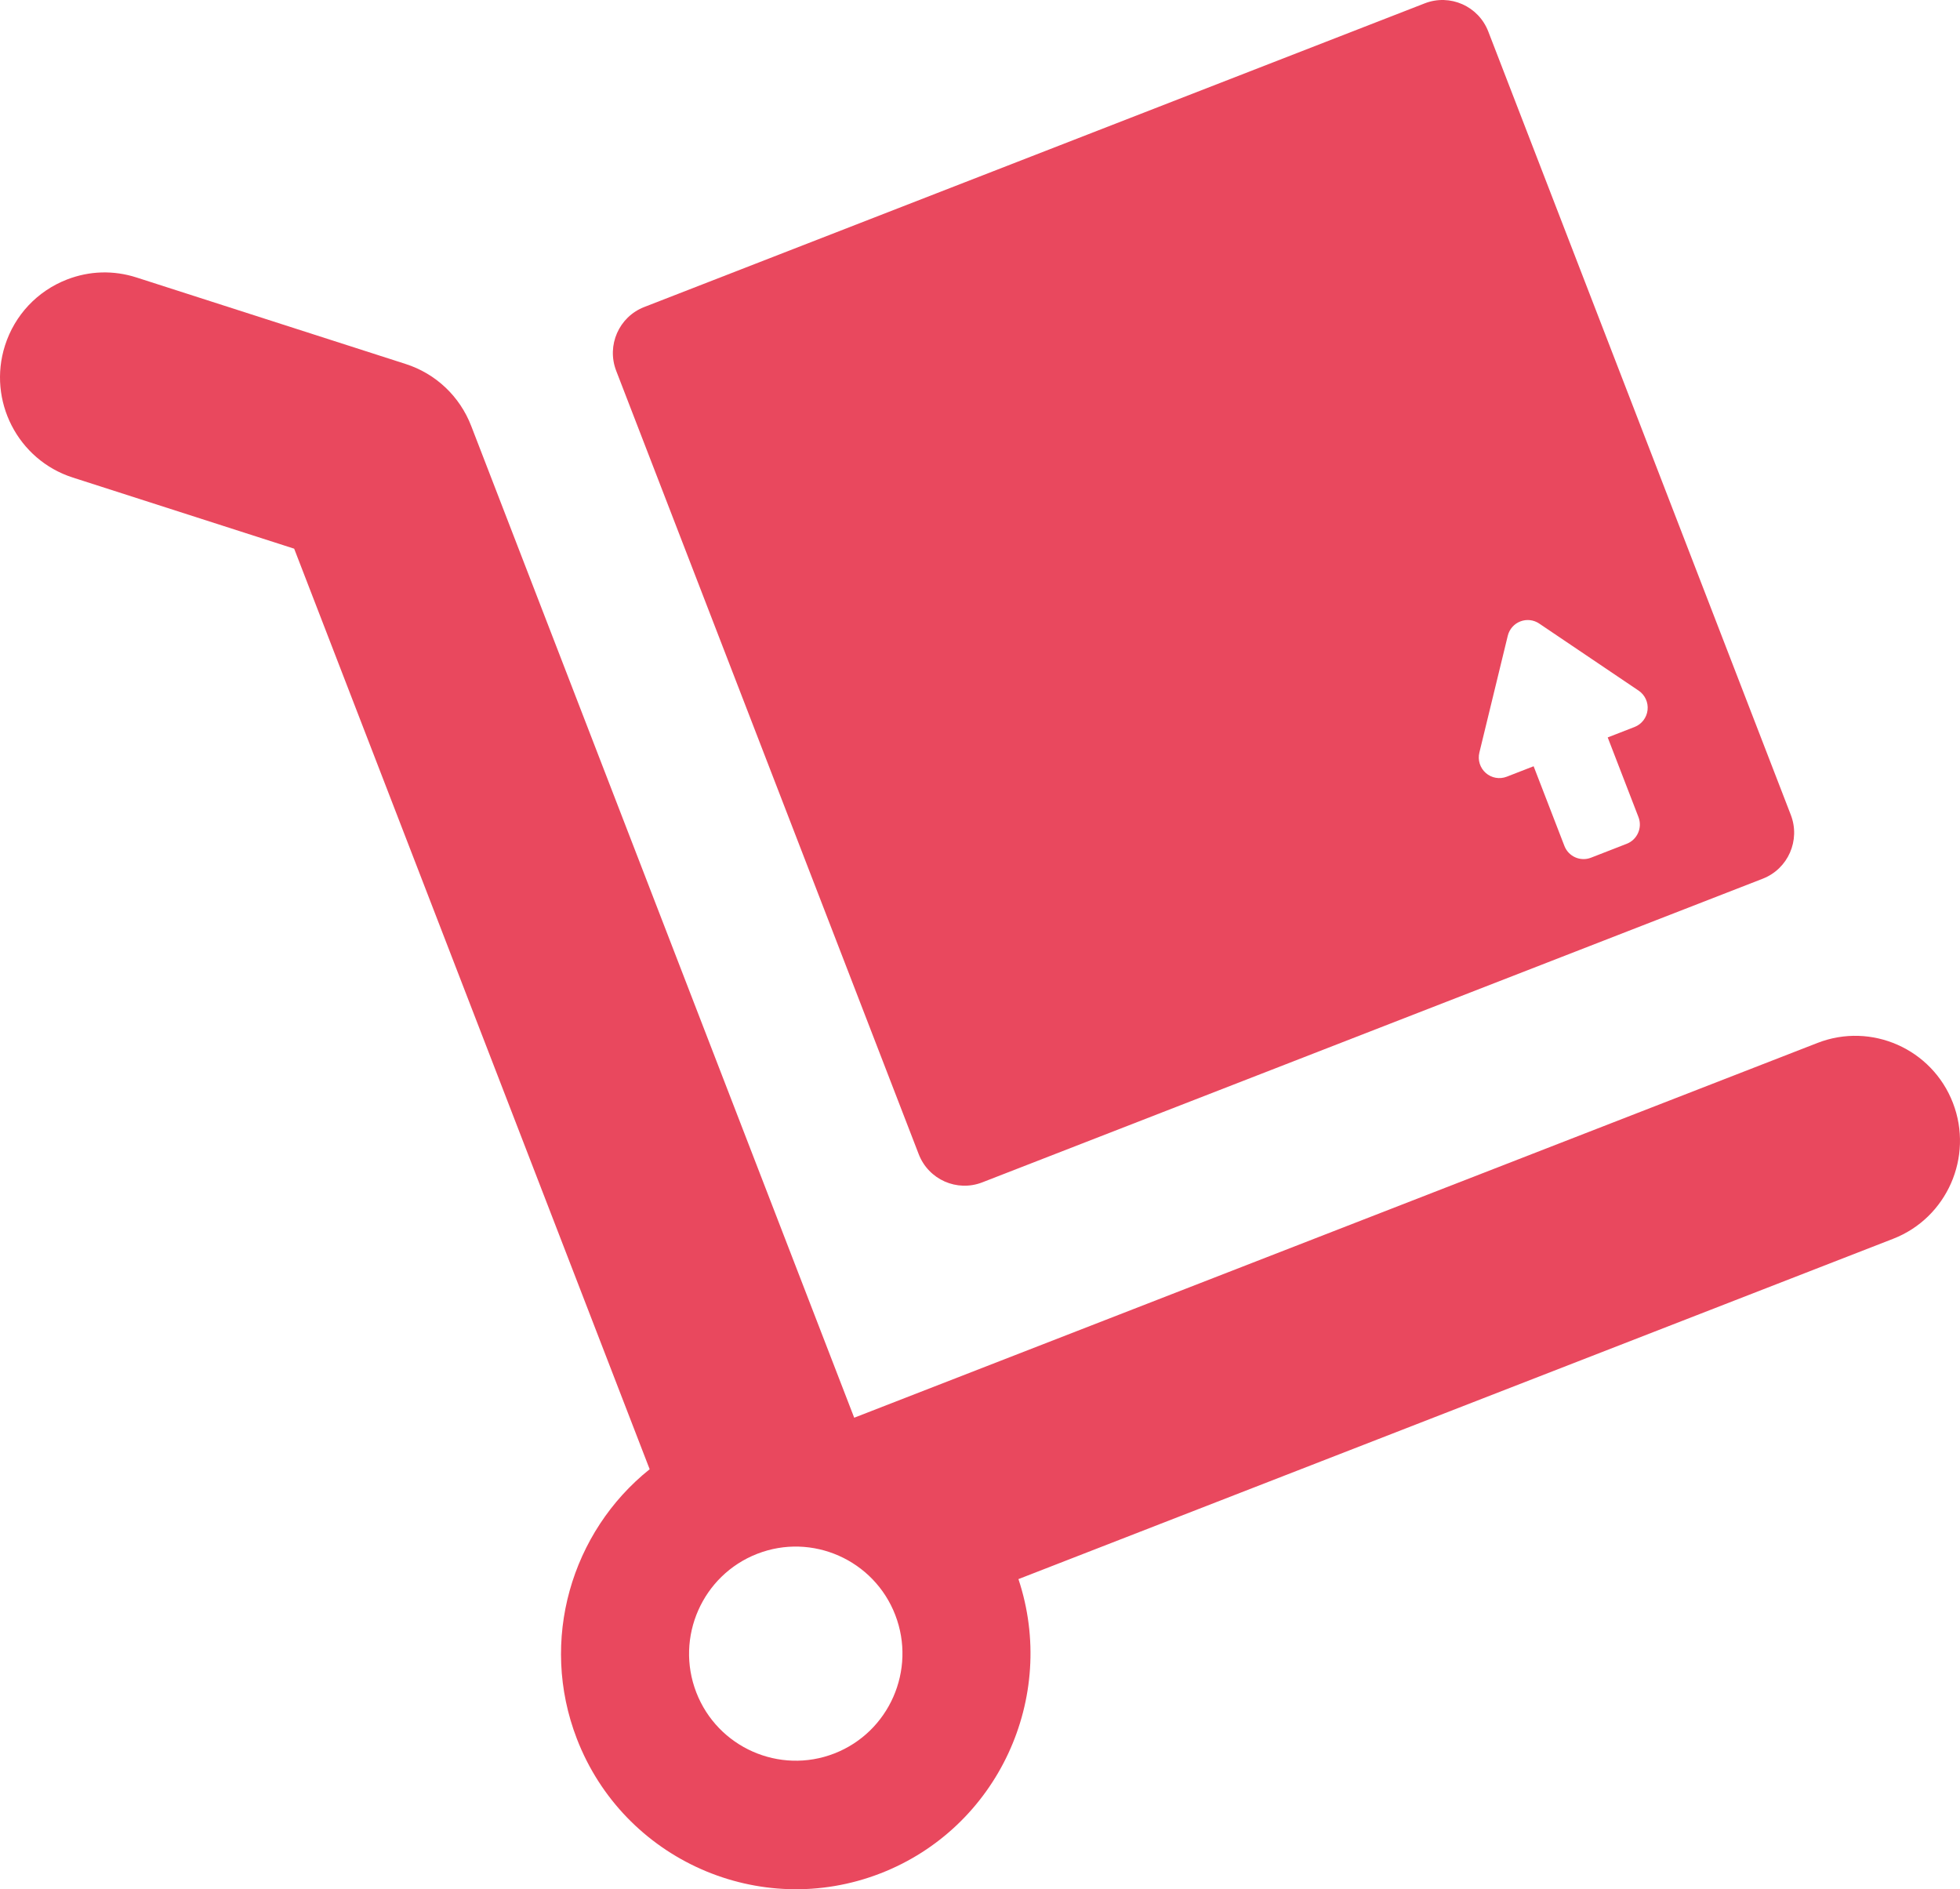
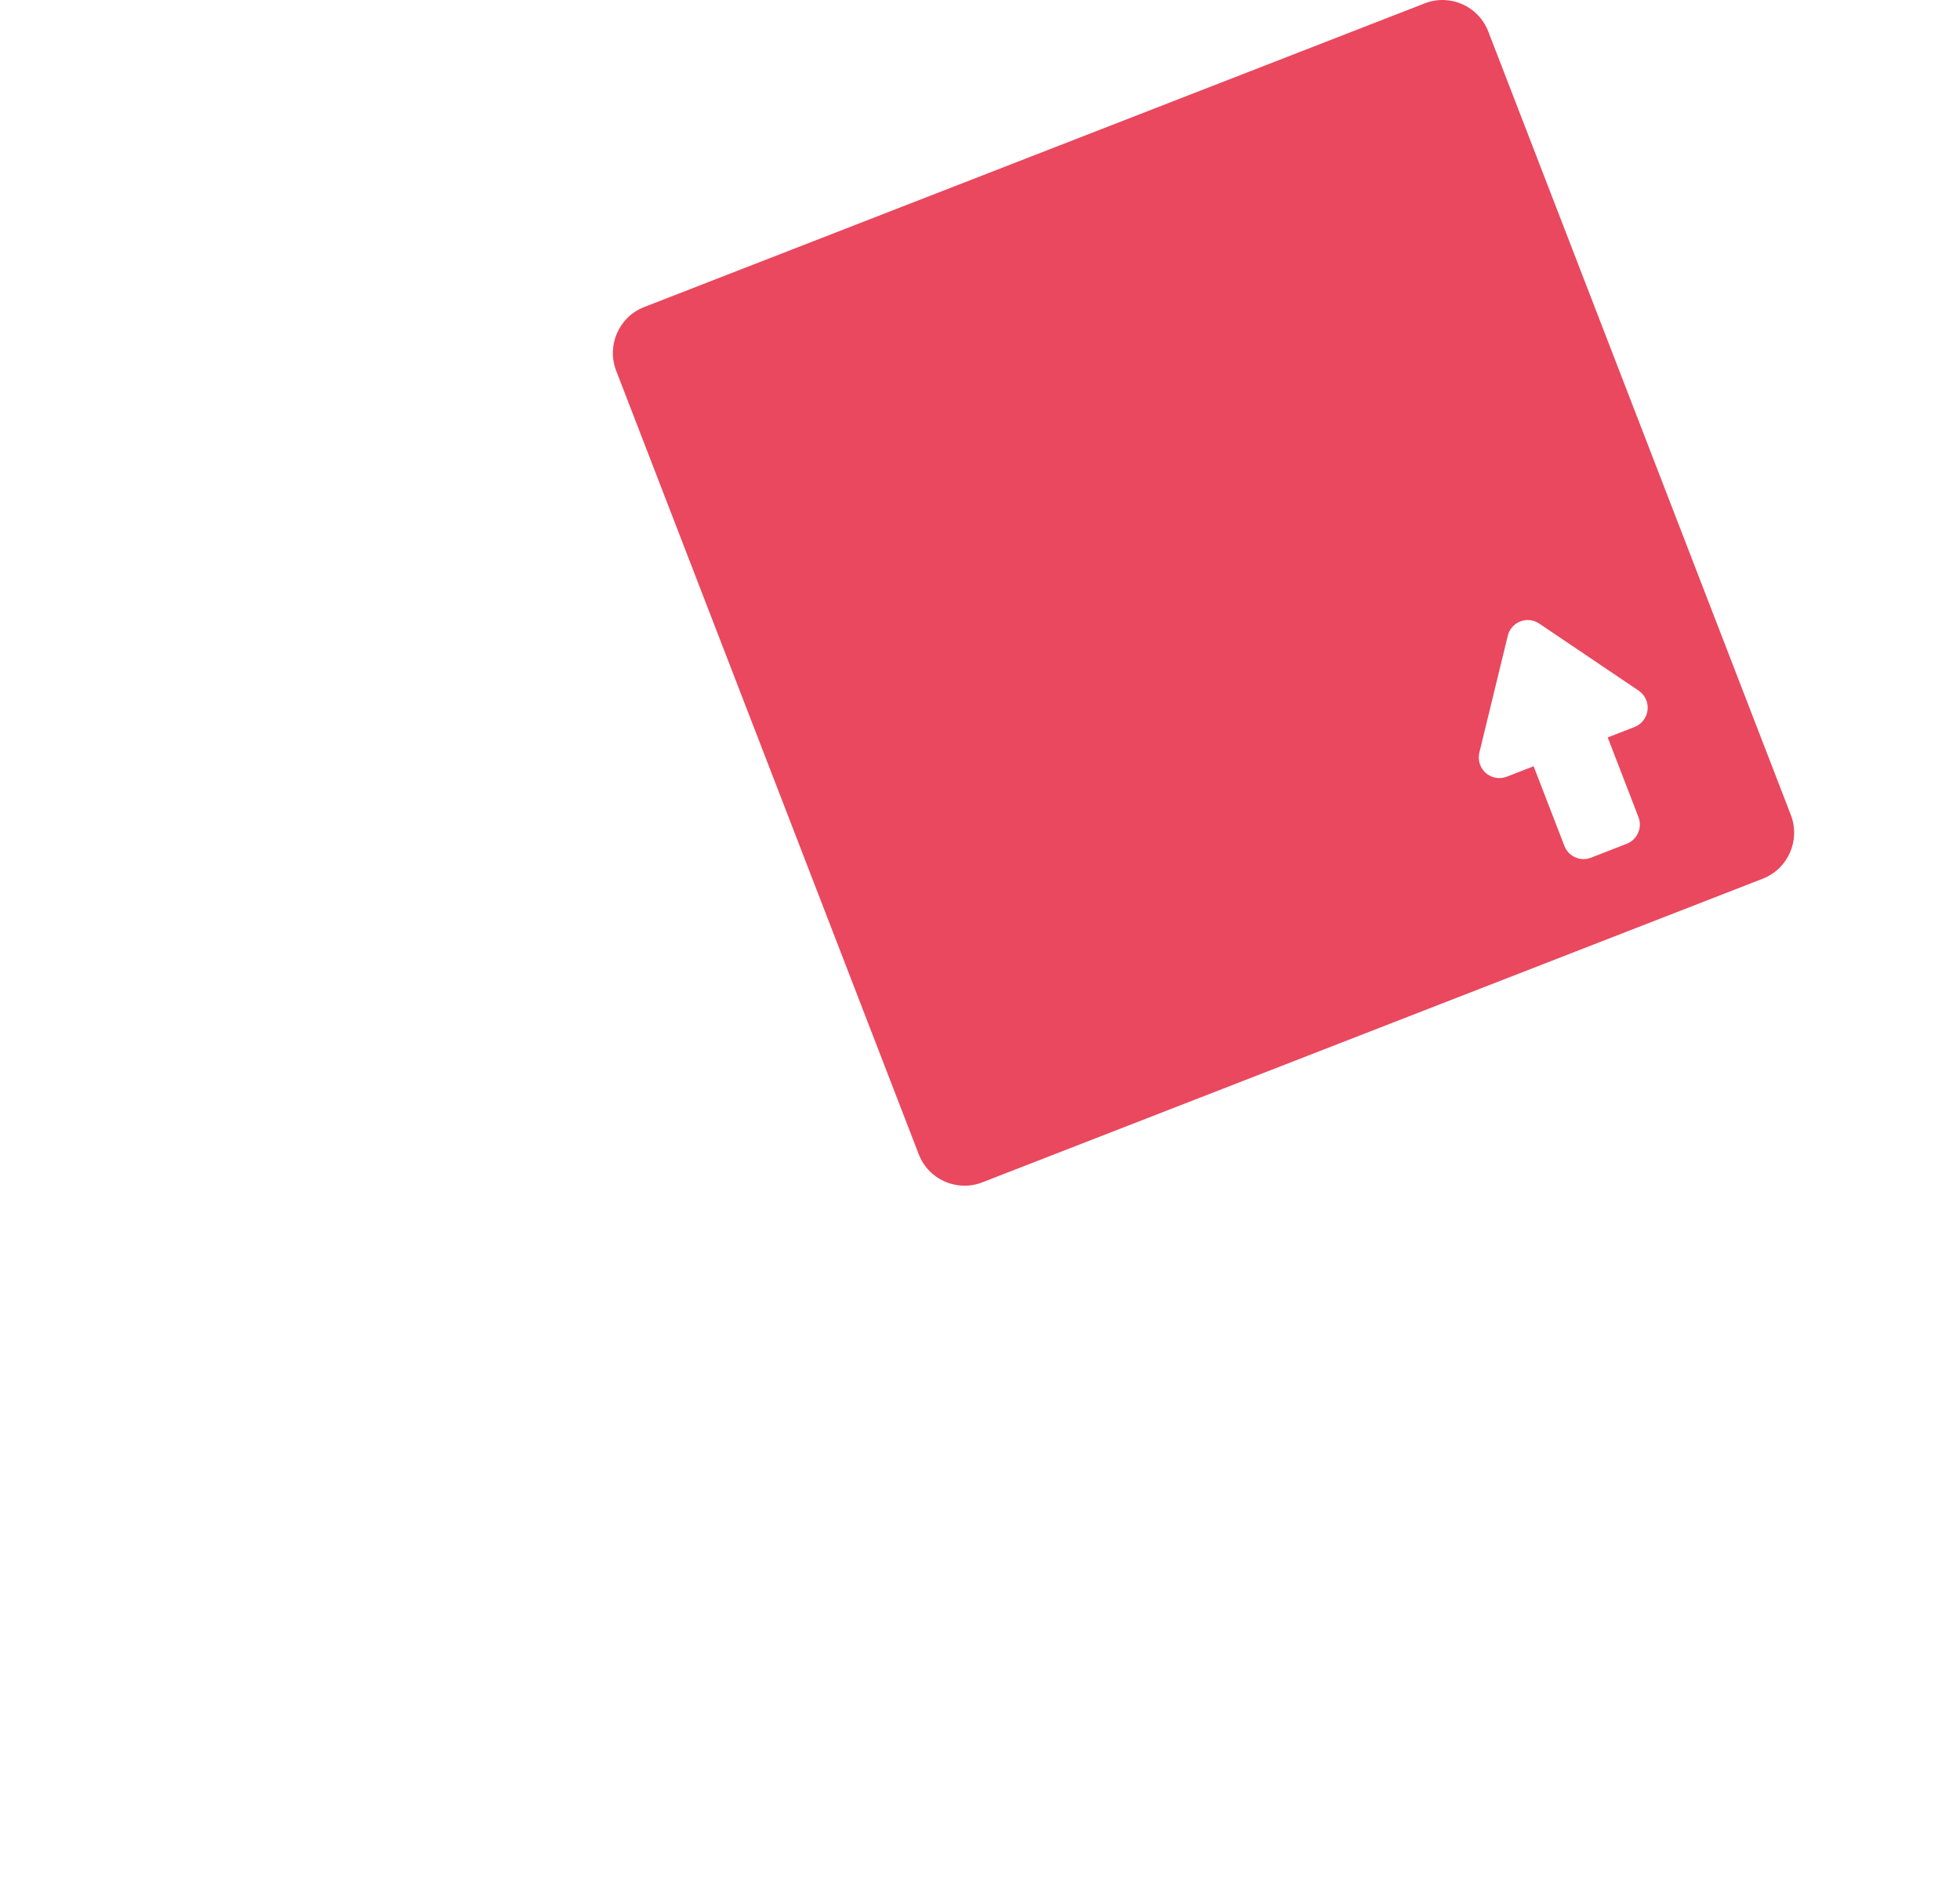
<svg xmlns="http://www.w3.org/2000/svg" width="193" height="186" viewBox="0 0 193 186" fill="none">
-   <path d="M192.303 108.581C190.25 103.264 184.27 100.616 178.973 102.677L84.113 139.576L46.402 41.943C45.273 39.016 42.916 36.788 39.938 35.833L13.446 27.319C11.176 26.59 8.805 26.66 6.589 27.521C3.668 28.658 1.446 31.024 0.492 34.014C-1.241 39.442 1.752 45.275 7.162 47.013L28.967 54.019L63.972 144.648C56.269 150.803 53.063 161.503 56.804 171.187C61.41 183.114 74.828 189.054 86.715 184.43C98.253 179.943 104.166 167.121 100.285 155.465L186.42 121.959C191.717 119.898 194.356 113.896 192.303 108.581ZM82.158 172.632C76.754 174.734 70.654 172.035 68.561 166.615C66.468 161.195 69.161 155.076 74.565 152.975C79.965 150.874 86.062 153.575 88.155 158.993C90.248 164.413 87.558 170.531 82.158 172.632Z" fill="#E9485E" />
  <path d="M90.467 113.635C91.433 116.134 94.233 117.373 96.722 116.406L173.581 86.508C176.069 85.539 177.305 82.73 176.341 80.231L146.549 3.1C145.584 0.601 142.784 -0.639 140.295 0.329L63.436 30.227C60.947 31.195 59.711 34.005 60.676 36.504L90.467 113.635ZM145.673 74.092L148.469 62.592C148.626 61.946 149.087 61.419 149.704 61.18C150.321 60.94 151.015 61.017 151.564 61.389L161.354 67.993C161.979 68.416 162.319 69.152 162.235 69.903C162.152 70.656 161.659 71.298 160.956 71.572L158.31 72.601L161.339 80.444C161.743 81.489 161.226 82.666 160.185 83.071L156.663 84.442C155.621 84.846 154.449 84.329 154.045 83.281L151.015 75.438L148.369 76.467C147.667 76.74 146.871 76.599 146.304 76.101C145.738 75.602 145.494 74.829 145.673 74.092Z" fill="#E9485E" />
</svg>